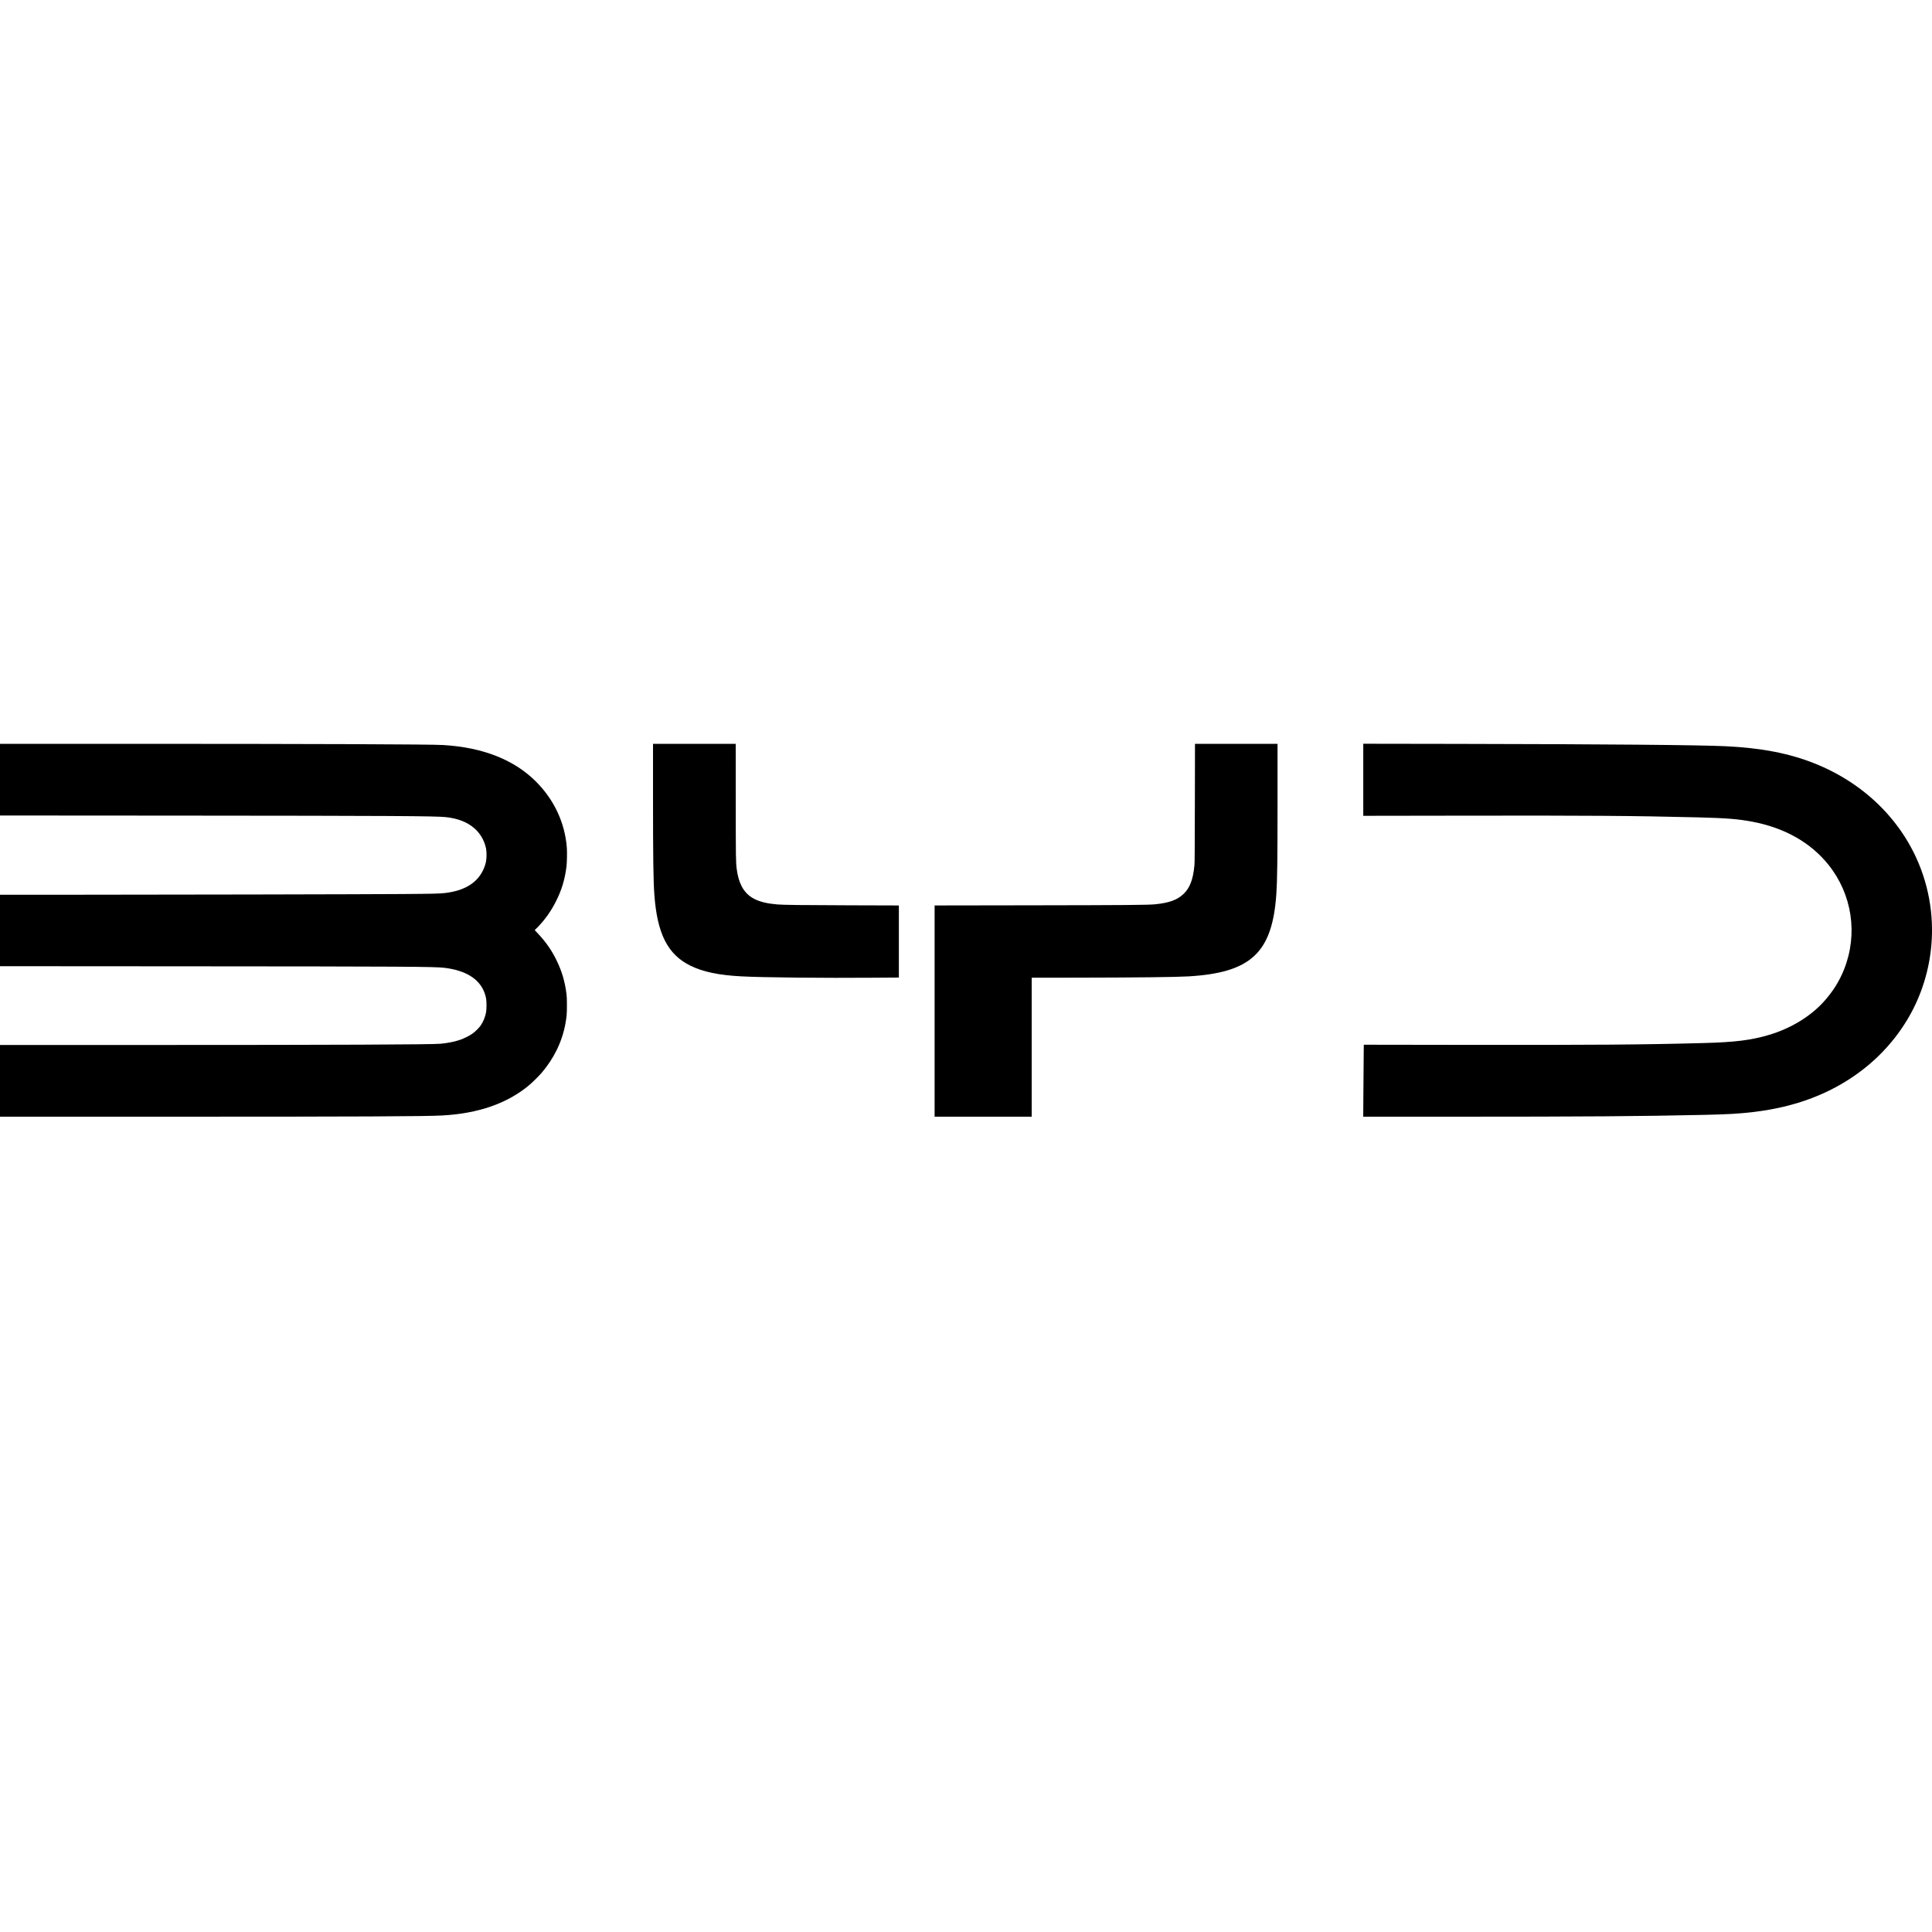
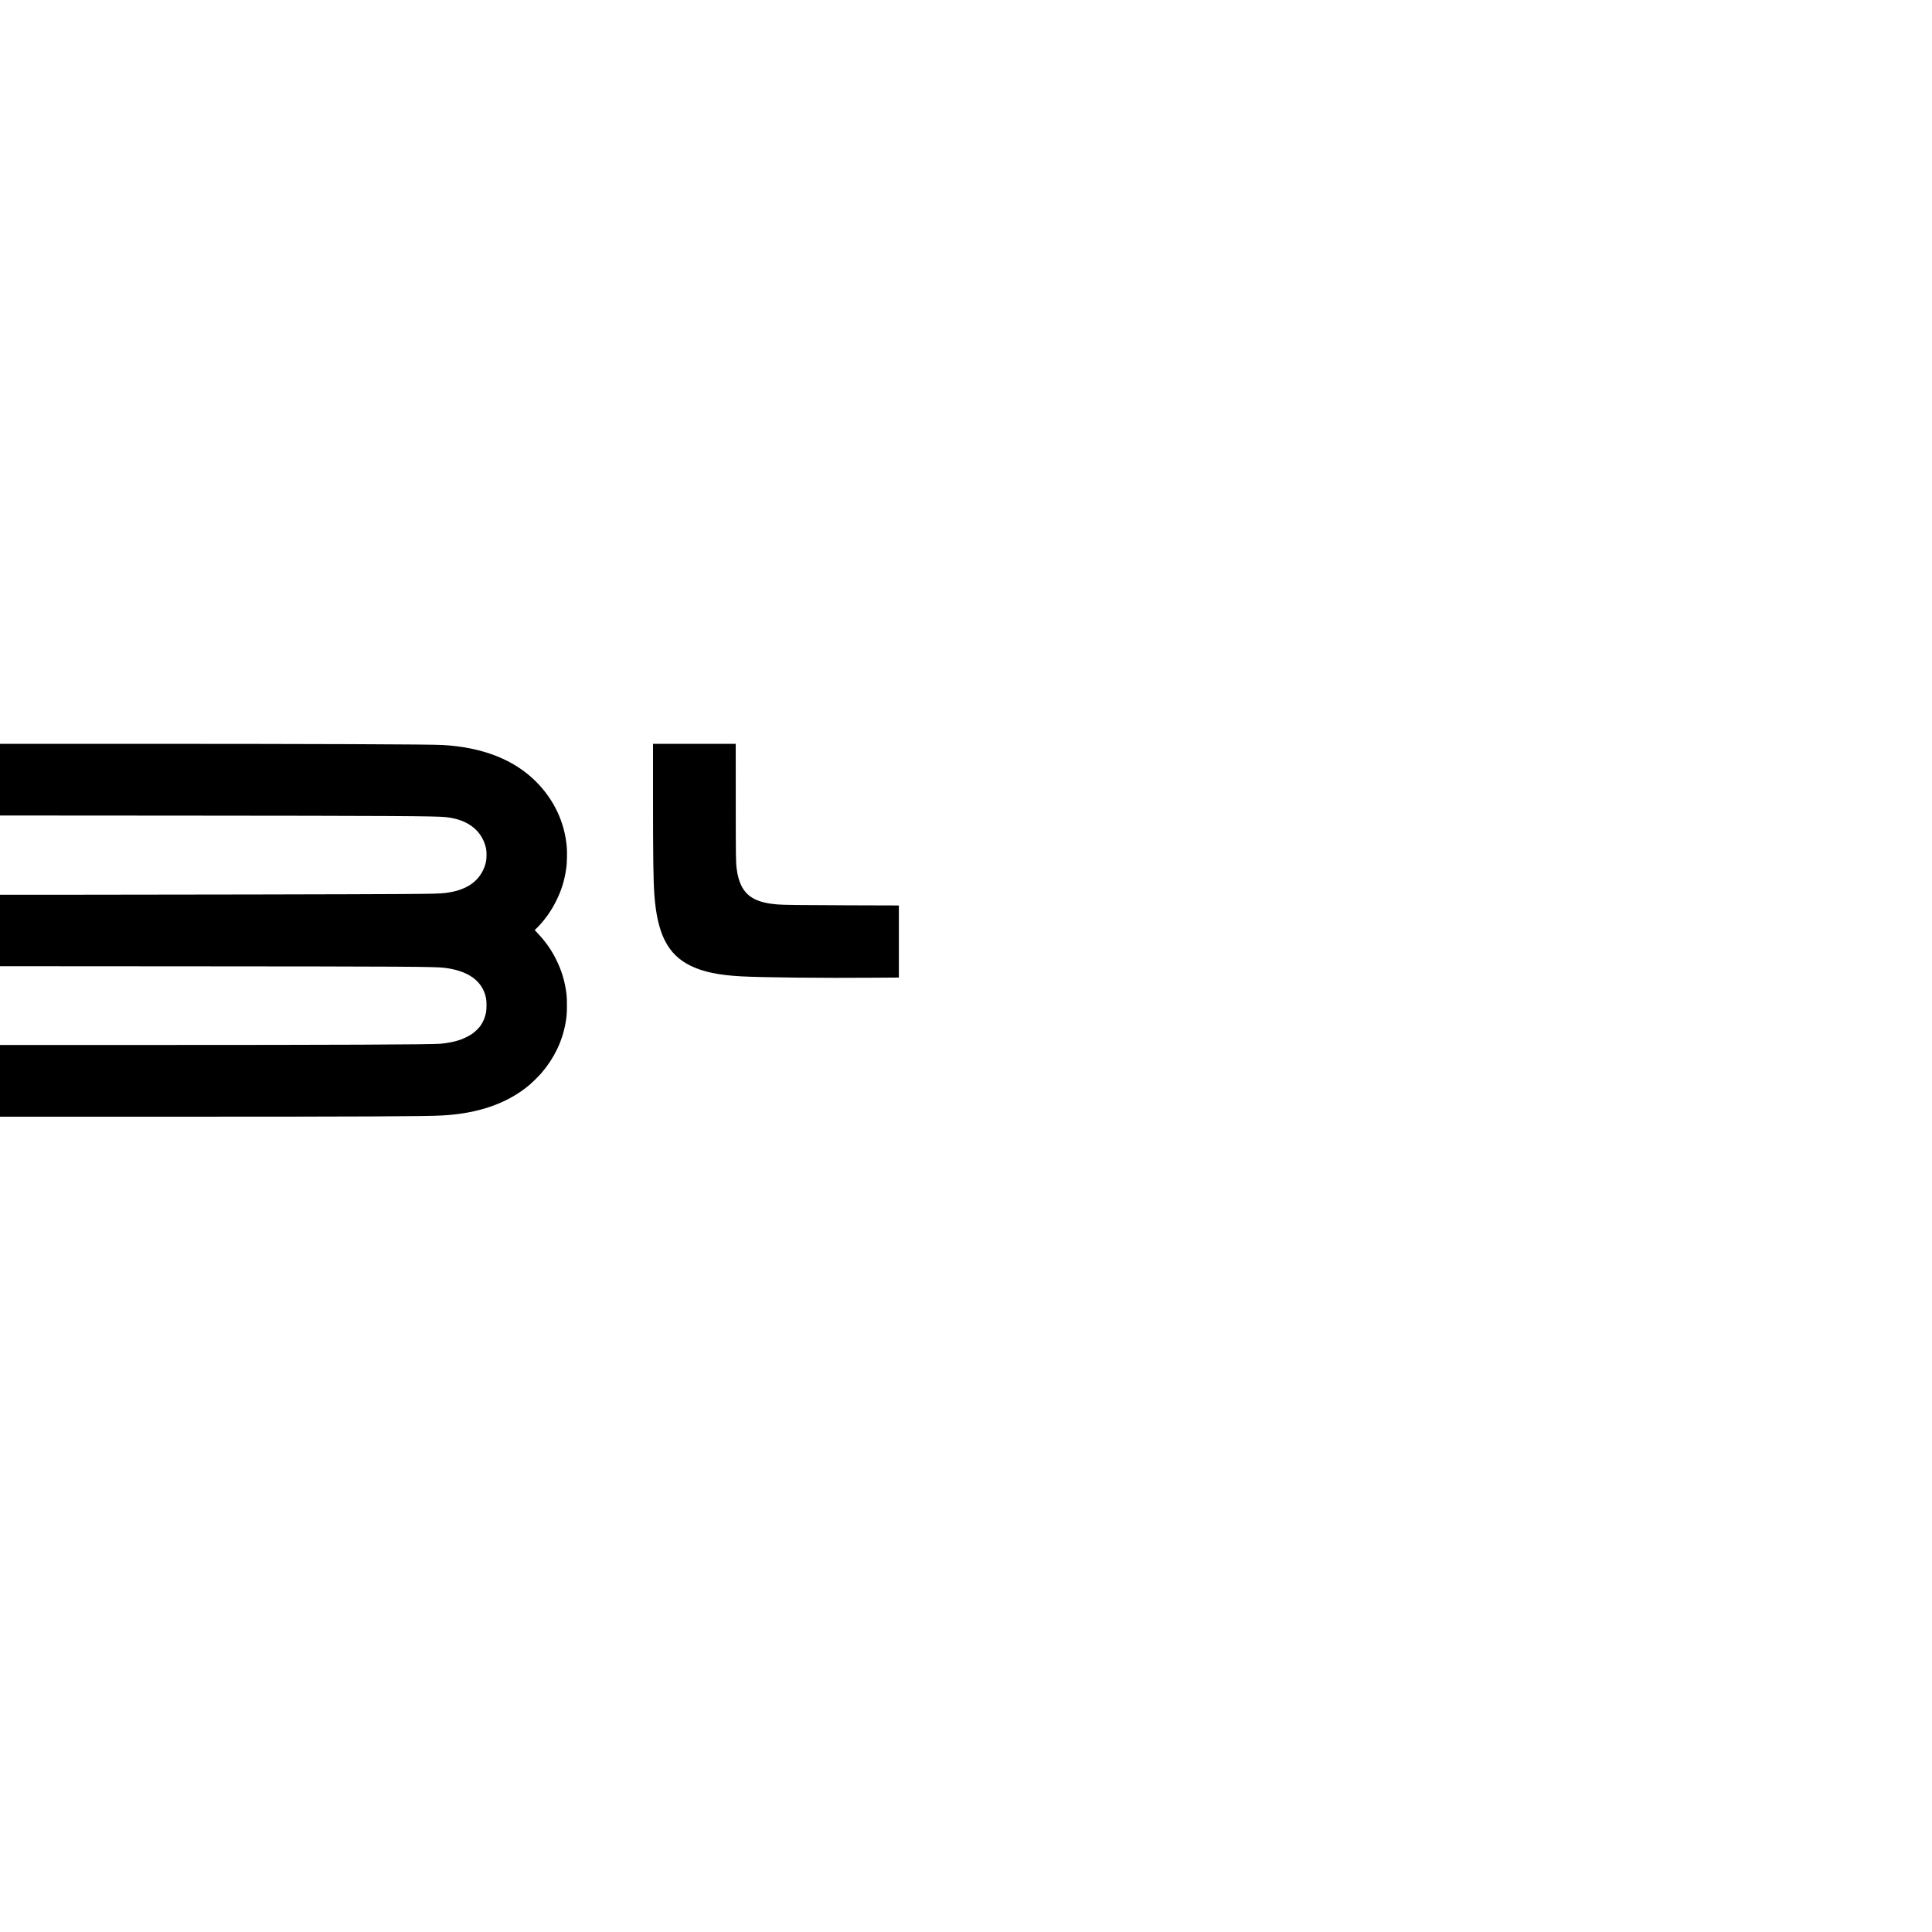
<svg xmlns="http://www.w3.org/2000/svg" version="1.0" width="8000pt" height="8000pt" viewBox="0 0 8000 8000" preserveAspectRatio="xMidYMid meet">
  <g transform="translate(0,8000) scale(0.1,-0.1)" fill="#000000" stroke="none">
    <path d="M0 47716 l0 -1484 7603 -5 c8608 -6 10428 -16 10857 -62 502 -54 889 -206 1189 -468 241 -211 412 -510 478 -834 28 -137 25 -415 -5 -552 -32 -143 -73 -256 -143 -391 -259 -501 -766 -798 -1525 -895 -233 -29 -466 -35 -1769 -45 -1412 -11 -10272 -29 -14267 -30 l-2418 0 0 -1479 0 -1479 7768 -5 c8958 -5 10241 -13 10637 -62 435 -54 786 -164 1068 -334 355 -214 580 -535 654 -931 24 -131 24 -447 0 -577 -36 -198 -119 -398 -228 -553 -70 -100 -223 -250 -339 -332 -120 -86 -359 -205 -515 -257 -239 -80 -520 -136 -815 -161 -395 -33 -4272 -50 -11927 -50 l-6303 0 0 -1485 0 -1485 6978 0 c7924 0 10638 12 11337 51 1497 81 2699 502 3600 1258 127 107 390 366 502 495 521 605 861 1304 997 2056 51 277 61 402 61 750 0 252 -4 357 -18 470 -65 524 -198 967 -428 1430 -199 398 -423 719 -748 1068 l-141 150 28 24 c15 13 72 70 127 128 295 311 528 643 725 1035 237 469 366 895 436 1435 21 169 30 606 15 796 -81 1028 -525 1977 -1276 2729 -908 908 -2199 1417 -3844 1515 -533 32 -5234 49 -13168 50 l-5183 0 0 -1484z" />
    <path d="M27040 47048 c0 -2590 13 -3508 56 -4098 117 -1621 555 -2478 1499 -2940 519 -254 1169 -390 2105 -439 881 -47 3384 -73 5523 -56 l997 7 0 1493 0 1492 -2042 6 c-2013 6 -2747 15 -3003 37 -796 67 -1229 291 -1470 762 -96 186 -163 425 -199 703 -37 285 -39 422 -40 2827 l-1 2358 -1712 0 -1713 0 0 -2152z" />
-     <path d="M49477 46763 c-3 -1753 -8 -2475 -16 -2568 -55 -611 -186 -958 -460 -1218 -253 -241 -603 -367 -1176 -422 -292 -29 -1155 -36 -5167 -42 l-3958 -6 0 -4373 0 -4374 2010 0 2010 0 0 2878 0 2877 1798 2 c2571 4 4153 22 4692 53 2589 153 3471 977 3640 3400 39 564 50 1415 50 3963 l0 2267 -1709 0 -1709 0 -5 -2437z" />
-     <path d="M56450 47711 l0 -1492 4063 6 c5263 9 7148 -4 9782 -70 1192 -30 1675 -68 2265 -180 1339 -253 2420 -865 3158 -1790 975 -1222 1220 -2859 645 -4315 -196 -497 -471 -934 -845 -1348 -559 -617 -1371 -1109 -2268 -1375 -737 -219 -1402 -302 -2695 -337 -2492 -68 -4638 -84 -9946 -76 l-4137 6 -6 -622 c-3 -343 -9 -1013 -12 -1490 l-6 -868 3853 0 c5323 0 7611 17 10239 75 1037 23 1474 49 2076 120 1742 208 3198 762 4429 1686 1050 788 1881 1840 2378 3011 488 1150 671 2401 532 3638 -307 2731 -2131 5034 -4835 6105 -1047 414 -2188 634 -3660 705 -1110 53 -5000 87 -11087 97 l-3923 6 0 -1492z" />
  </g>
</svg>